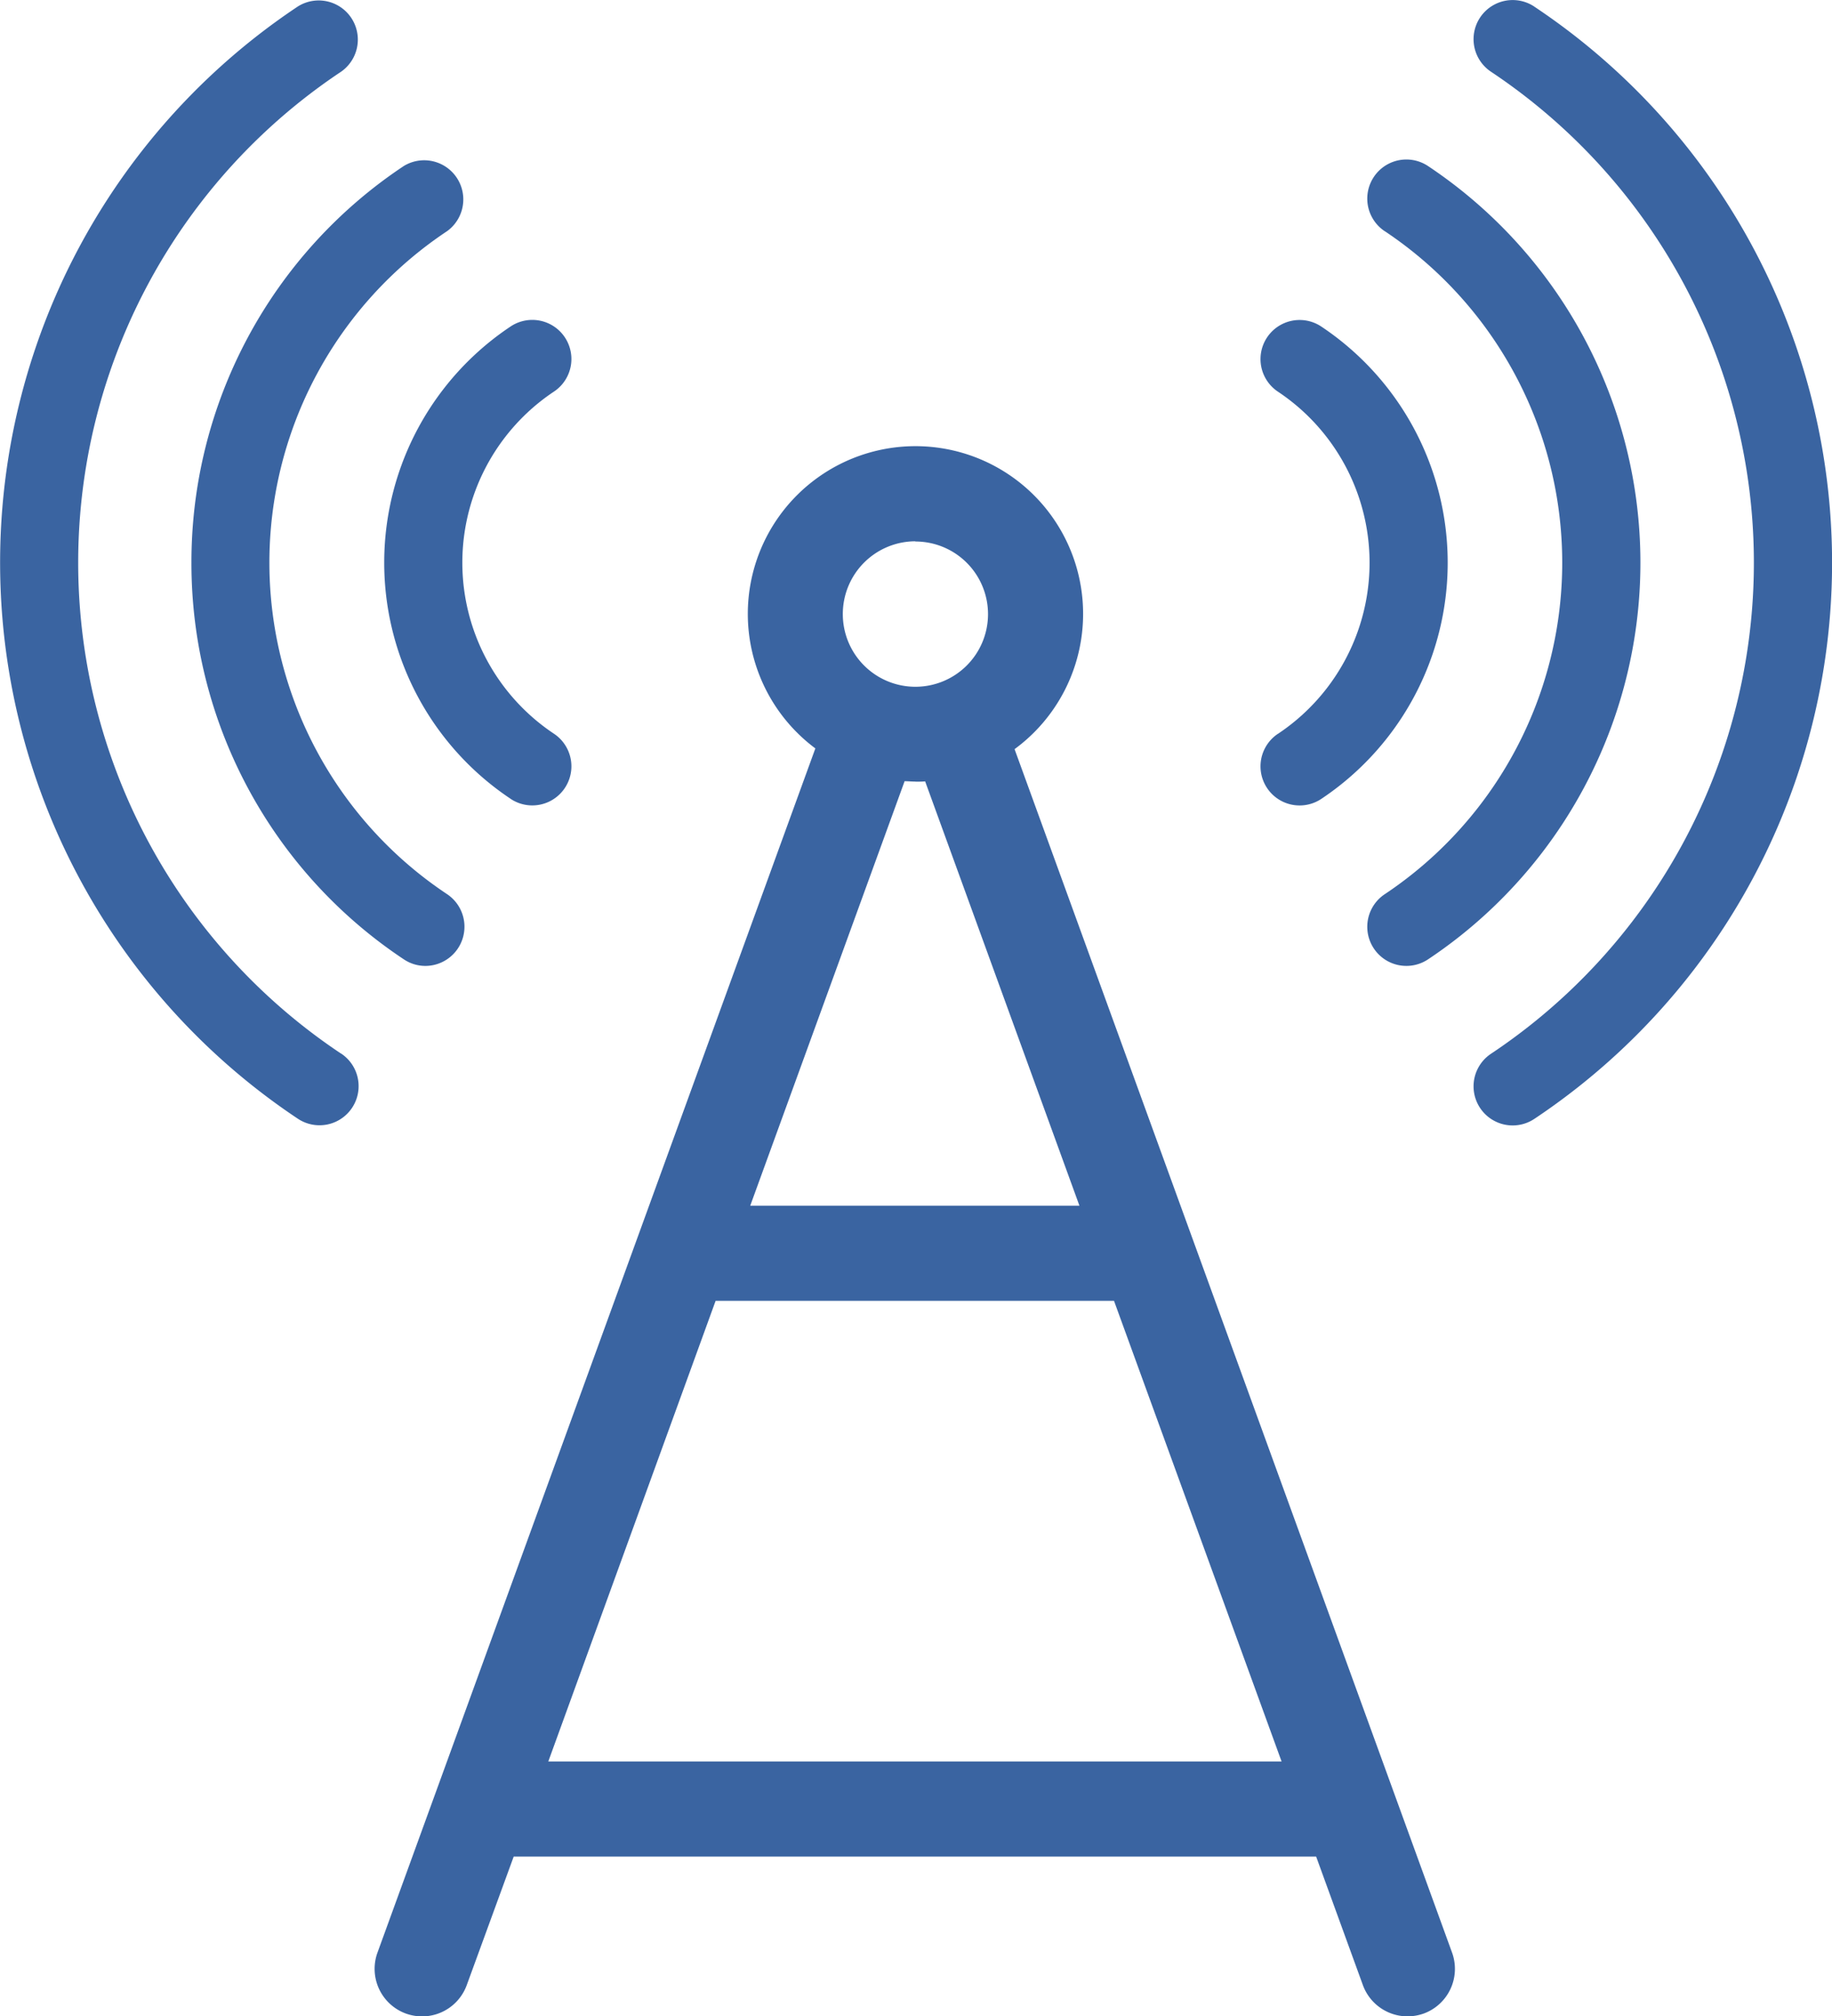
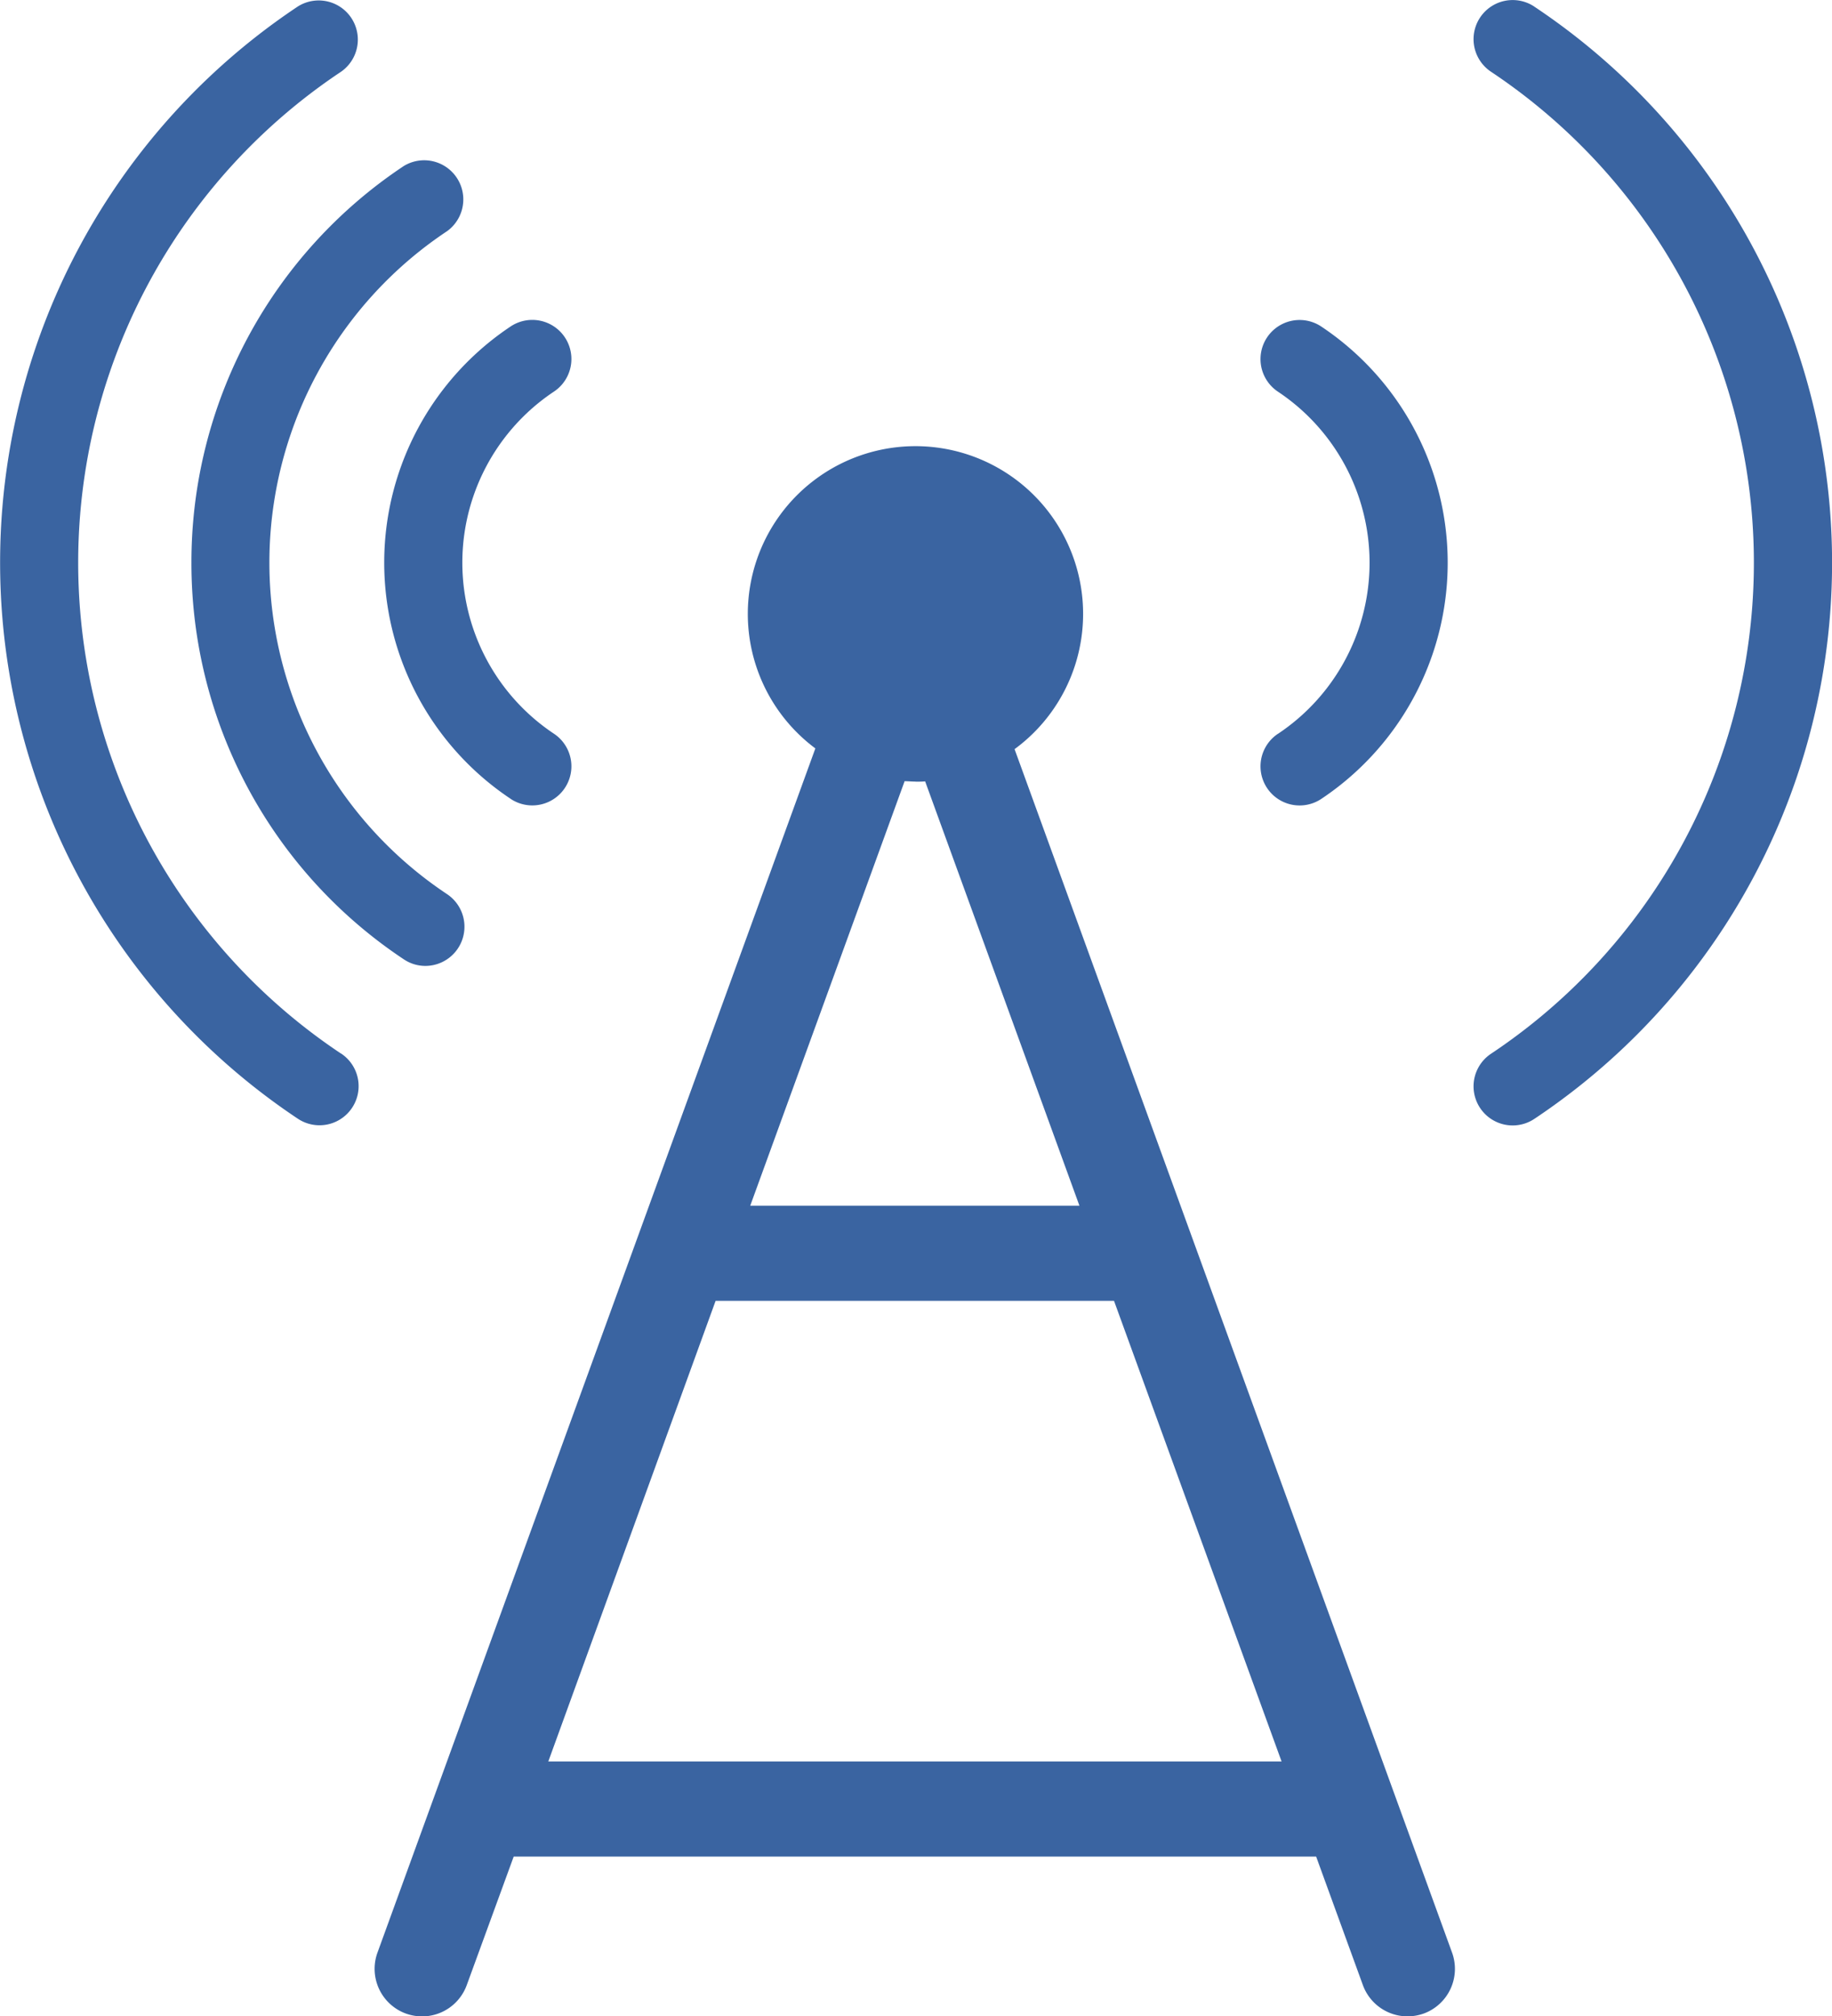
<svg xmlns="http://www.w3.org/2000/svg" width="42.367" height="46.612" viewBox="0 0 42.367 46.612">
  <defs>
    <clipPath id="clip-path">
      <rect id="Rectangle_156634" data-name="Rectangle 156634" width="42.367" height="46.612" fill="#3a64a1" />
    </clipPath>
  </defs>
  <g id="Telecommunictions_icon_blue" data-name="Telecommunictions icon  blue" transform="translate(0 0)">
    <g id="Group_169836" data-name="Group 169836" transform="translate(0 0)" clip-path="url(#clip-path)">
-       <path id="Path_10704" data-name="Path 10704" d="M20.883,14.246a3.877,3.877,0,1,0-4.607-.017L6.15,42.065a1.1,1.1,0,0,0,.656,1.41,1.118,1.118,0,0,0,.376.066,1.1,1.1,0,0,0,1.032-.723L9.3,39.846H27.857l1.081,2.971a1.1,1.1,0,0,0,1.034.723,1.13,1.13,0,0,0,.376-.066A1.1,1.1,0,0,0,31,42.065Zm-2.293-4.8a1.679,1.679,0,1,1-1.679,1.679A1.681,1.681,0,0,1,18.59,9.441m0,5.557c.075,0,.15,0,.225-.007L22.383,24.8H14.77l3.57-9.813c.083,0,.167.009.251.009M10.1,37.648,13.969,27h9.214l3.875,10.648Z" transform="translate(2.58 3.072)" fill="#3a64a1" />
+       <path id="Path_10704" data-name="Path 10704" d="M20.883,14.246a3.877,3.877,0,1,0-4.607-.017L6.15,42.065a1.1,1.1,0,0,0,.656,1.41,1.118,1.118,0,0,0,.376.066,1.1,1.1,0,0,0,1.032-.723L9.3,39.846H27.857l1.081,2.971a1.1,1.1,0,0,0,1.034.723,1.13,1.13,0,0,0,.376-.066A1.1,1.1,0,0,0,31,42.065Zm-2.293-4.8A1.681,1.681,0,0,1,18.59,9.441m0,5.557c.075,0,.15,0,.225-.007L22.383,24.8H14.77l3.57-9.813c.083,0,.167.009.251.009M10.1,37.648,13.969,27h9.214l3.875,10.648Z" transform="translate(2.58 3.072)" fill="#3a64a1" />
      <path id="Path_10705" data-name="Path 10705" d="M9.164,16.266a.9.9,0,1,0,1-1.507,4.75,4.75,0,0,1,0-7.908.9.9,0,1,0-1-1.507,6.56,6.56,0,0,0,0,10.921" transform="translate(2.646 2.202)" fill="#3a64a1" />
      <path id="Path_10706" data-name="Path 10706" d="M3.109,11.91a10.989,10.989,0,0,0,4.912,9.17.892.892,0,0,0,.5.152.906.906,0,0,0,.5-1.659,9.2,9.2,0,0,1,0-15.326.905.905,0,0,0-1-1.507,10.991,10.991,0,0,0-4.912,9.17" transform="translate(1.318 1.097)" fill="#3a64a1" />
      <path id="Path_10707" data-name="Path 10707" d="M7.889,24.357a13.633,13.633,0,0,1,0-22.7.905.905,0,0,0-1-1.508,15.444,15.444,0,0,0,0,25.713.9.9,0,0,0,1-1.507" transform="translate(0 0)" fill="#3a64a1" />
      <path id="Path_10708" data-name="Path 10708" d="M20.874,14.76a.9.9,0,1,0,1,1.507,6.56,6.56,0,0,0,0-10.921.9.9,0,0,0-1,1.507,4.75,4.75,0,0,1,0,7.908" transform="translate(8.681 2.202)" fill="#3a64a1" />
-       <path id="Path_10709" data-name="Path 10709" d="M22.608,4.247a9.207,9.207,0,0,1,0,15.327.9.9,0,0,0,1,1.507,11.015,11.015,0,0,0,0-18.34.9.9,0,0,0-1,1.507" transform="translate(9.416 1.097)" fill="#3a64a1" />
      <path id="Path_10710" data-name="Path 10710" d="M25.335.152a.9.9,0,0,0-1,1.507,13.636,13.636,0,0,1,0,22.7.9.9,0,0,0,1,1.507,15.444,15.444,0,0,0,0-25.713" transform="translate(10.147 0)" fill="#3a64a1" />
    </g>
  </g>
</svg>